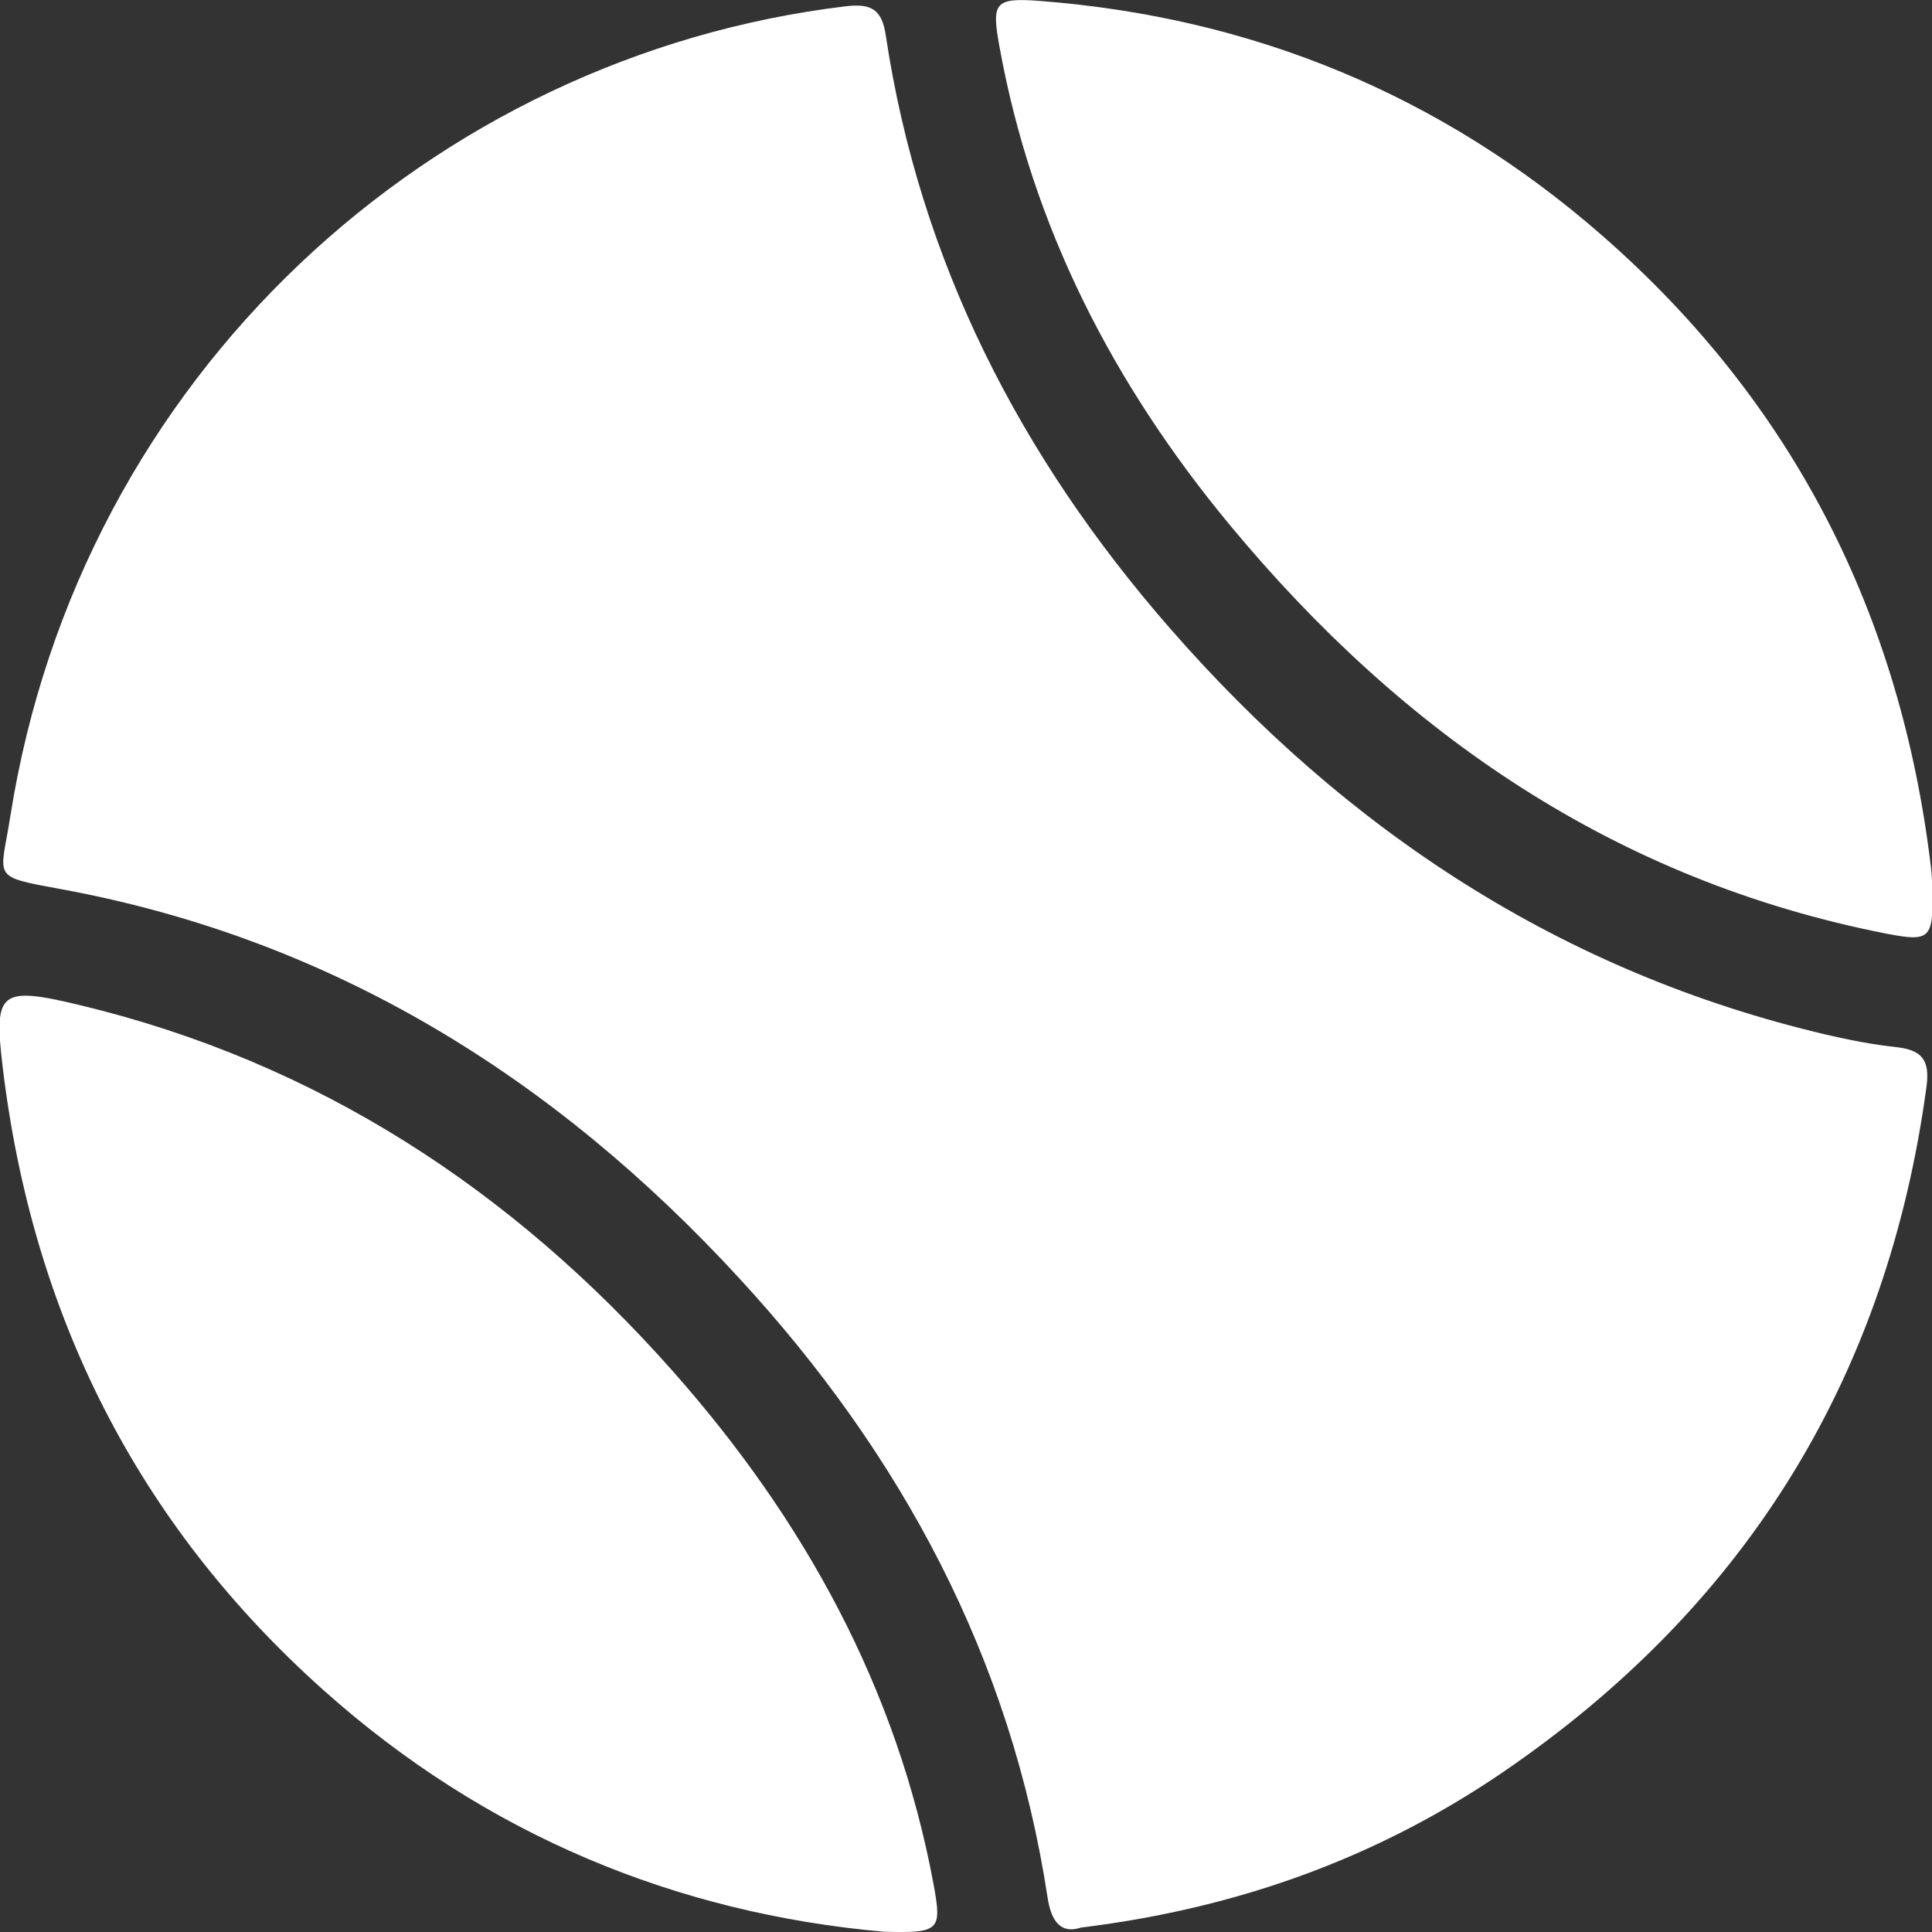
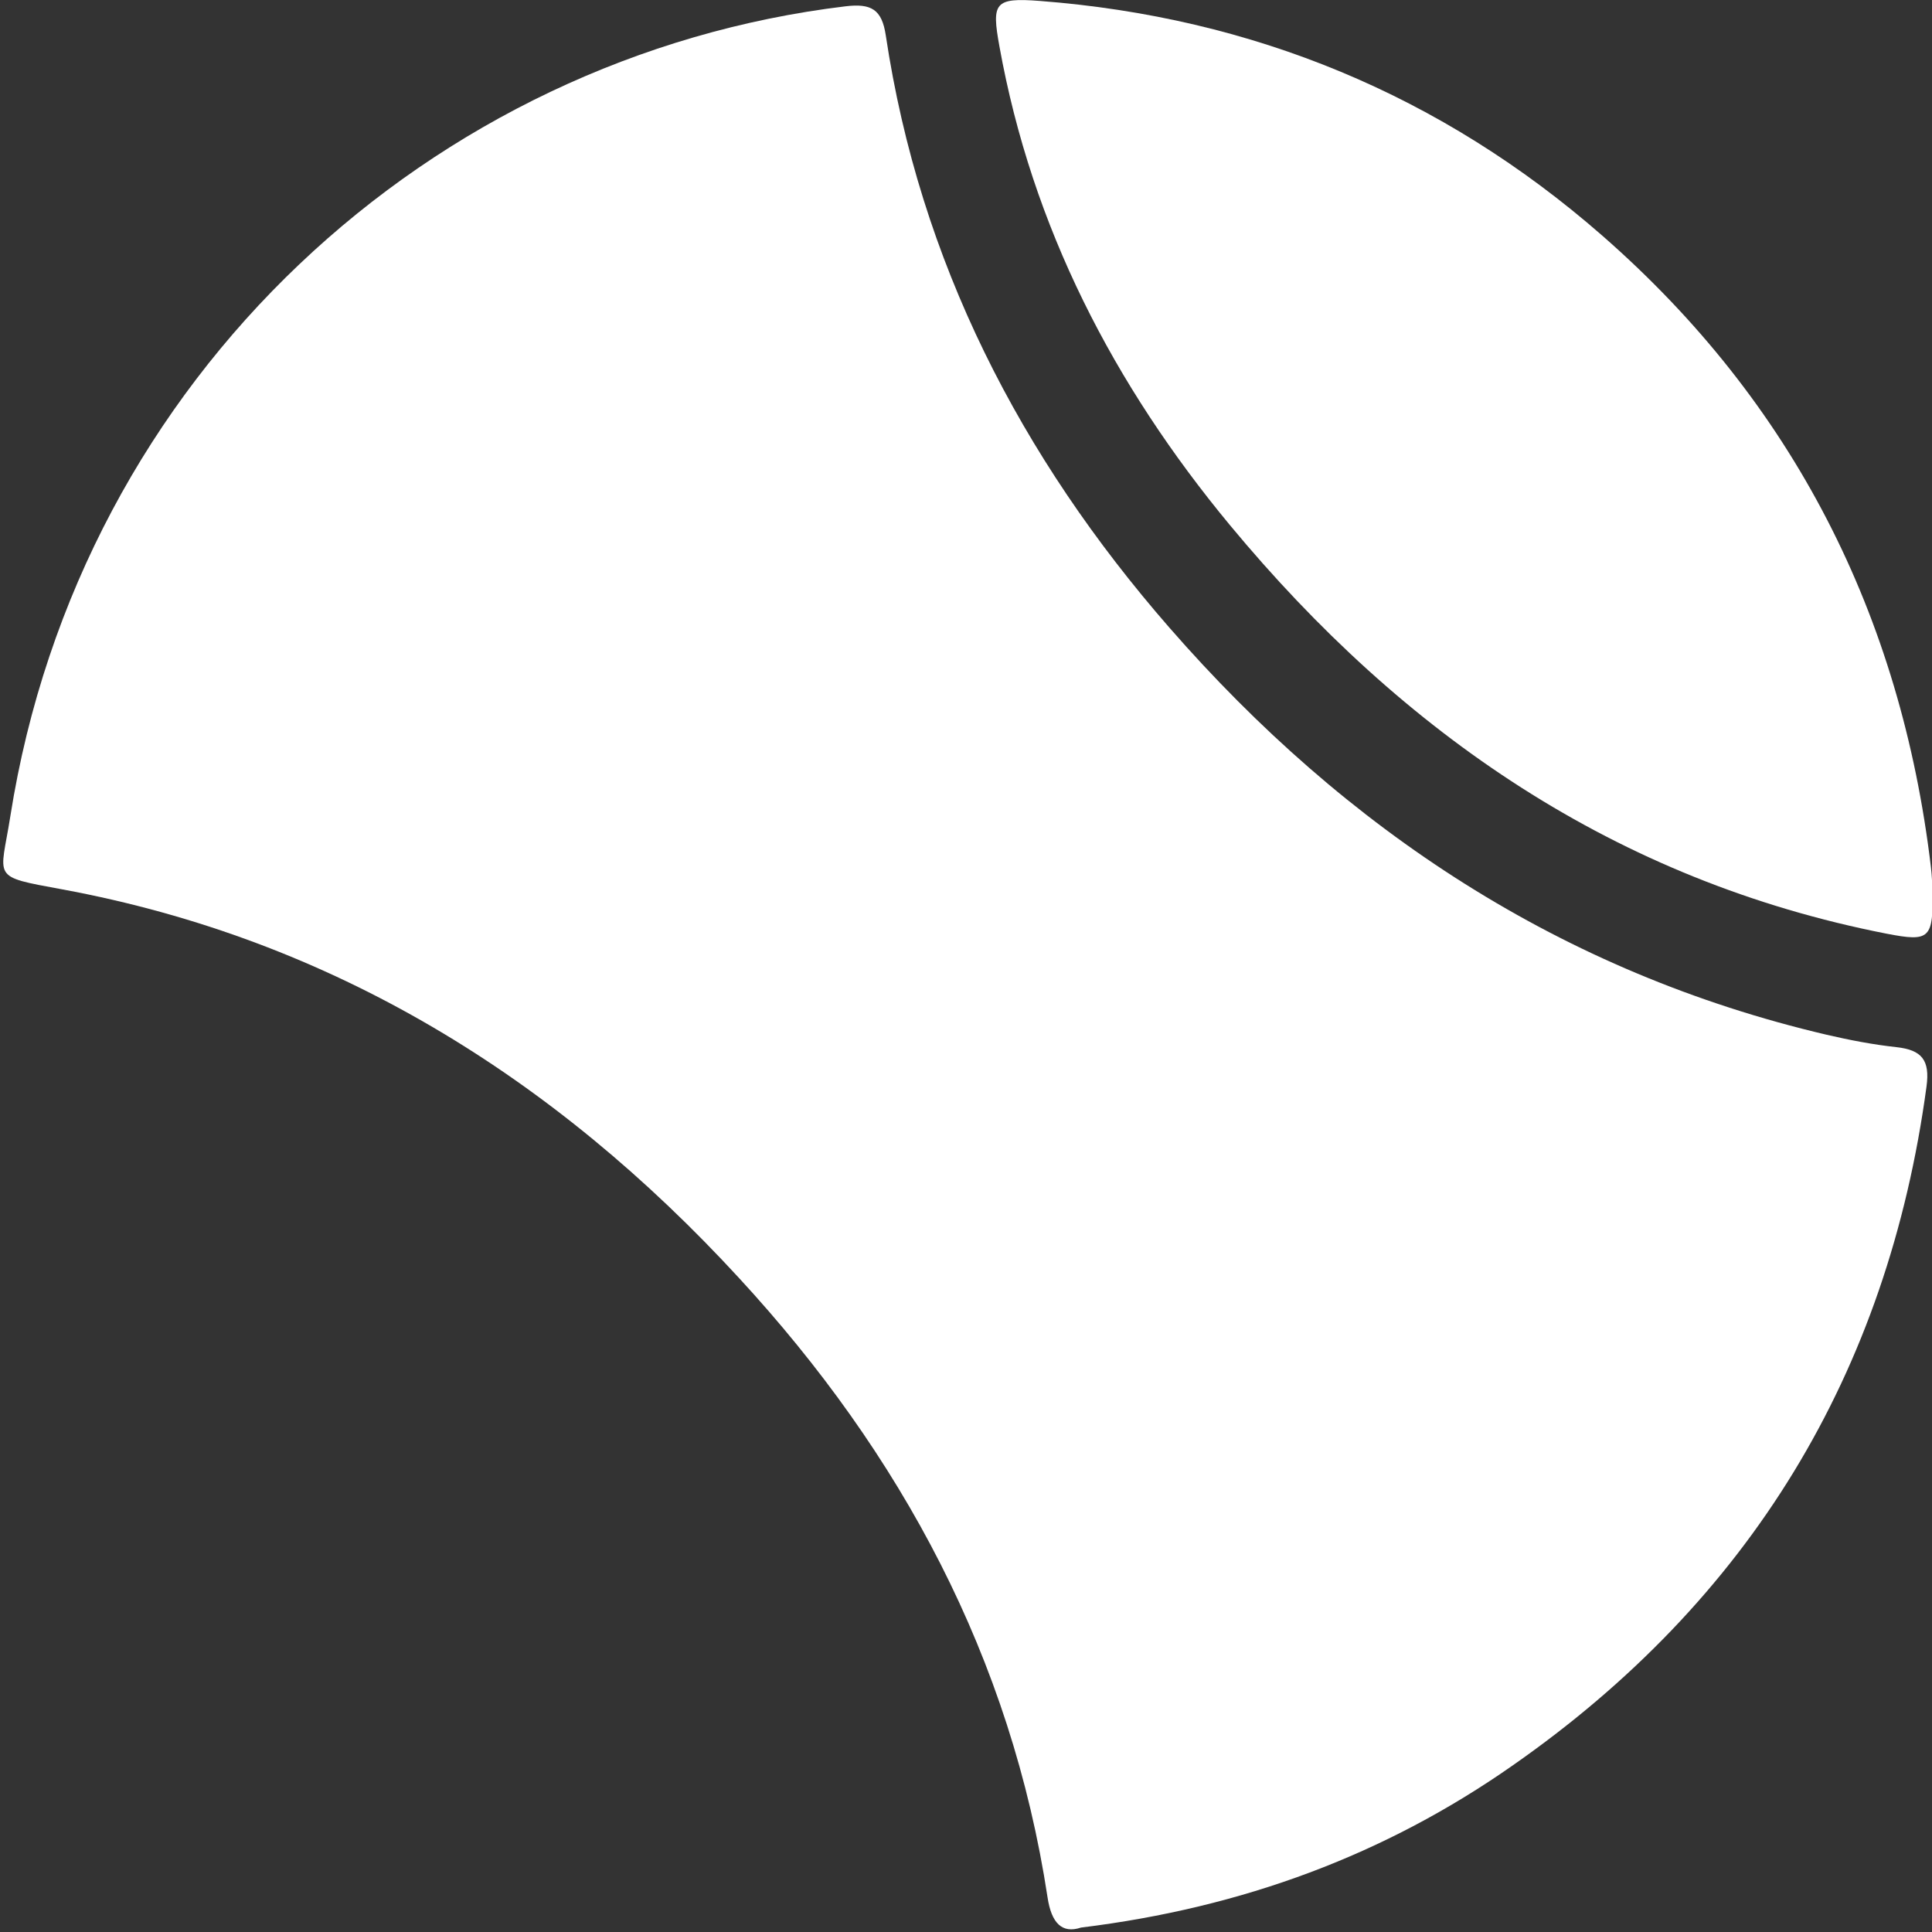
<svg xmlns="http://www.w3.org/2000/svg" version="1.1" id="Layer_1" x="0px" y="0px" viewBox="0 0 144 144" style="enable-background:new 0 0 144 144;" xml:space="preserve">
  <rect x="0" y="0" width="144" height="144" fill="#333333" stroke="none" />
  <style type="text/css">
	.st0{fill:#FFFFFF;}
</style>
  <g>
    <path class="st0" d="M80.57,143.67c-1.41,0.47-2.2-0.33-2.49-2.24c-2.72-17.87-10.9-33.06-23.03-46.21   C41.31,80.3,24.81,70.02,4.65,66.29c-5.41-1-4.62-0.73-3.88-5.45C5.96,27.92,32.27,4.17,63.02,0.47c1.92-0.23,2.71,0.23,3,2.16   c2.53,16.86,10.03,31.41,21.13,44.14c13.18,15.12,29.26,25.72,48.98,30.35c1.72,0.4,3.48,0.74,5.23,0.93   c1.88,0.21,2.5,0.96,2.23,2.94c-2.89,21.39-13.19,38.28-30.85,50.6C103.24,138.24,92.63,142.19,80.57,143.67z" />
    <path class="st0" d="M144.03,66.24c0.08,3.74-0.16,3.98-3.42,3.35c-20.16-3.95-36.03-14.88-48.93-30.44   C83.02,28.7,76.92,16.94,74.49,3.45C73.9,0.2,74.12-0.19,77.5,0.07c15.88,1.22,29.94,7.02,41.91,17.48   c14.26,12.46,22.27,28.3,24.51,47.08C144,65.28,144.01,65.93,144.03,66.24z" />
-     <path class="st0" d="M65.88,143.98c-15.48-1.37-29.7-7.23-41.74-17.98C10.22,113.58,2.39,97.93,0.19,79.45   c-0.66-5.56-0.2-5.97,5.78-4.53c17.69,4.25,32.2,13.76,44.15,27.25c9.78,11.04,16.73,23.6,19.46,38.26   C70.22,143.9,70.04,144.09,65.88,143.98z" />
  </g>
</svg>